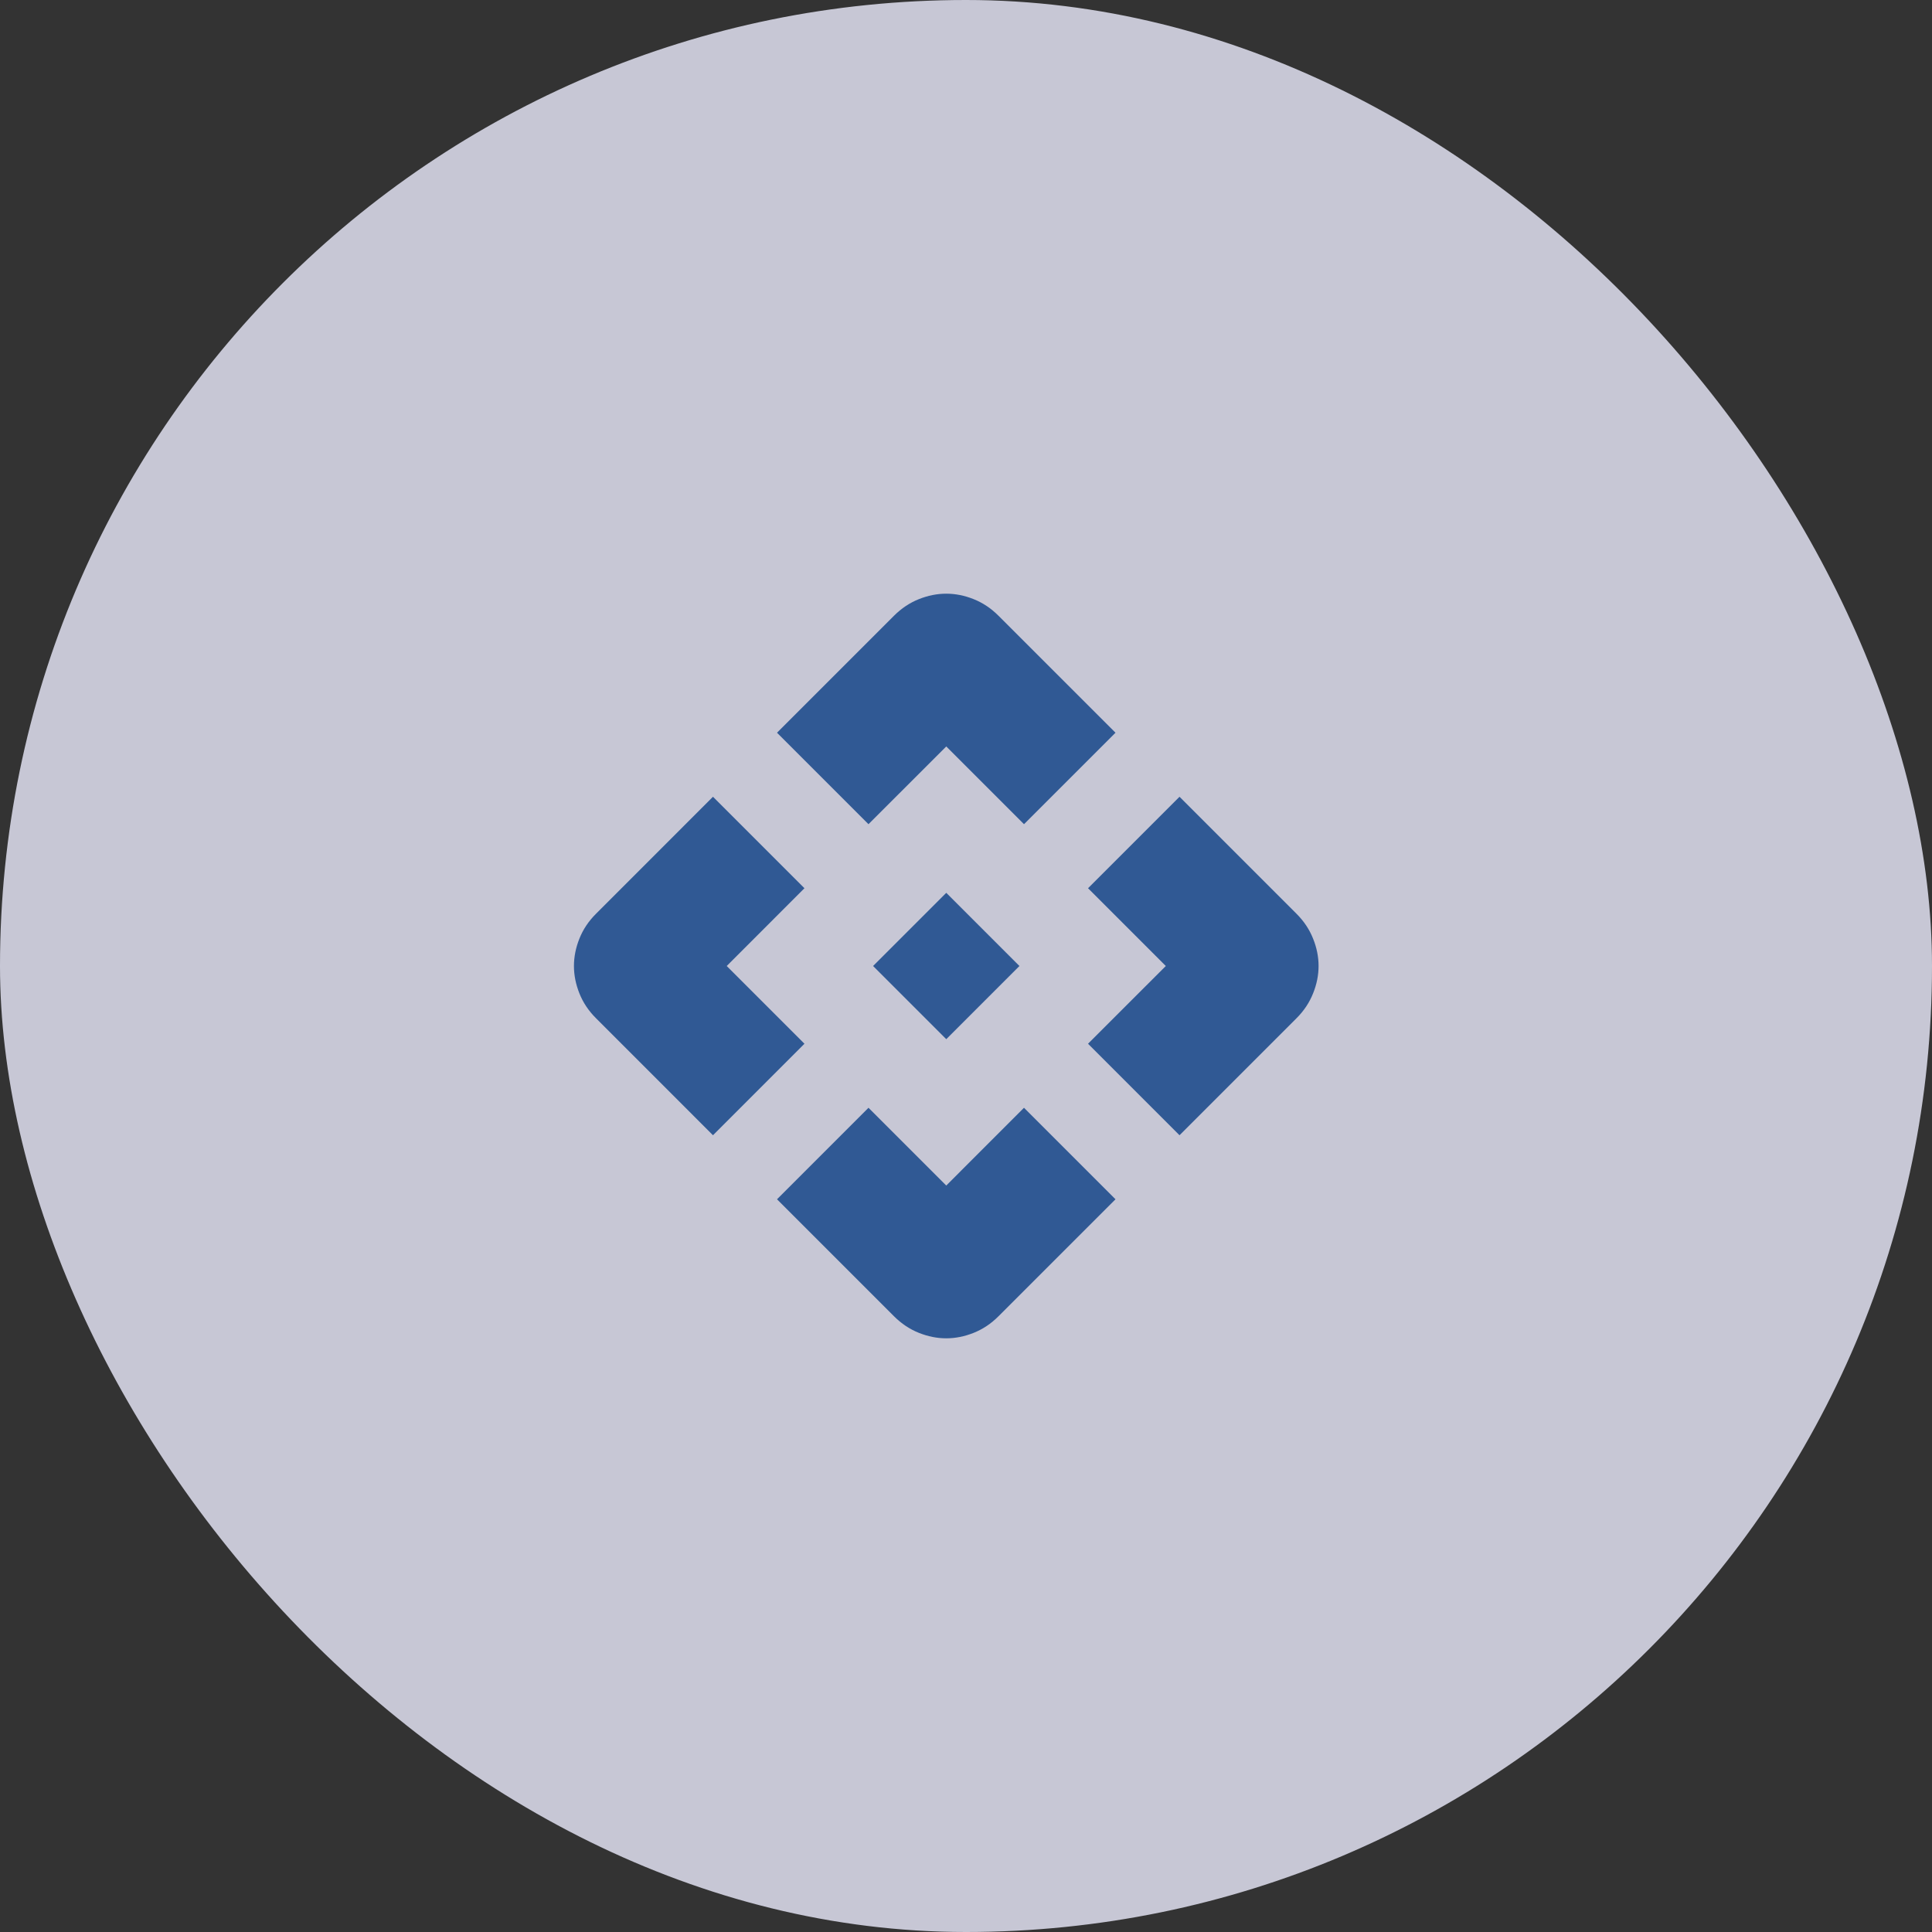
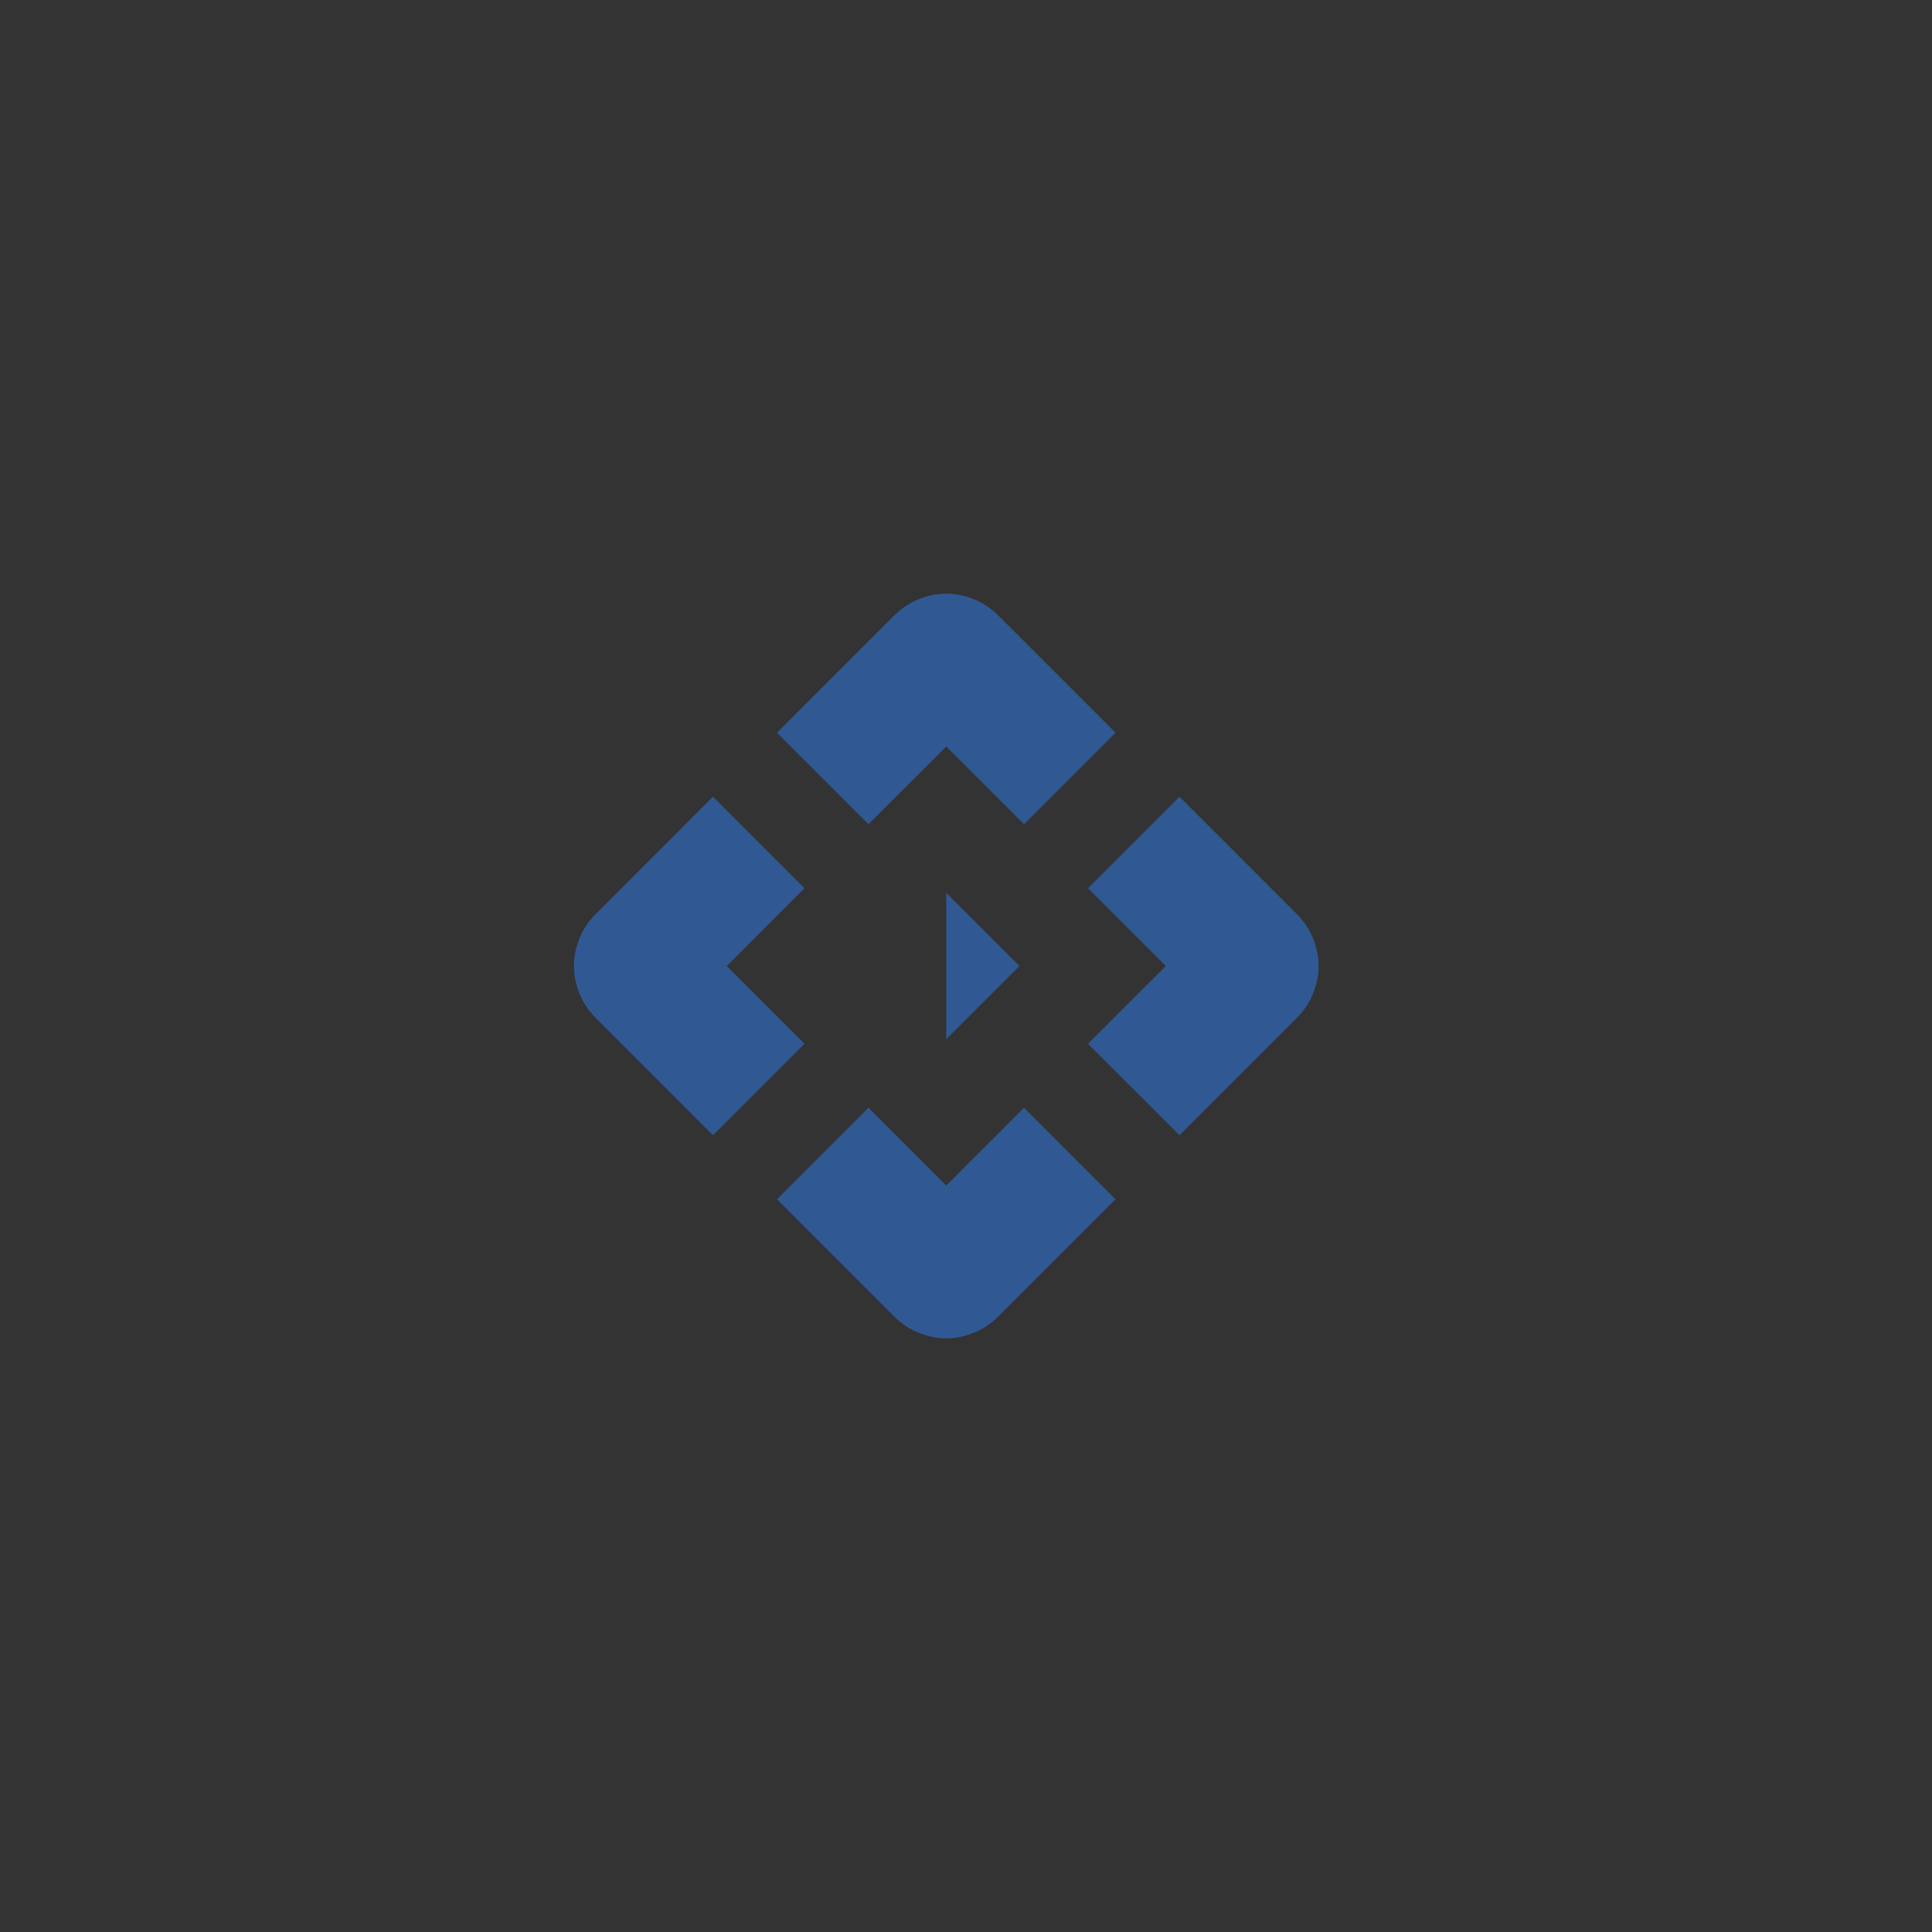
<svg xmlns="http://www.w3.org/2000/svg" width="55" height="55" viewBox="0 0 55 55" fill="none">
  <rect x="0" y="0" width="55" height="55" fill="#333333" stroke="none" />
  <g opacity="0.8">
-     <rect width="55" height="55" rx="27.5" fill="#ECECFE" />
-     <path d="M26.938 29.583L24.855 27.5L26.938 25.417L29.021 27.5L26.938 29.583ZM24.724 23.463L22.12 20.859L25.453 17.526C25.662 17.318 25.896 17.161 26.157 17.057C26.417 16.953 26.677 16.901 26.938 16.901C27.198 16.901 27.459 16.953 27.719 17.057C27.98 17.161 28.214 17.318 28.422 17.526L31.756 20.859L29.151 23.463L26.938 21.25L24.724 23.463ZM20.297 32.318L16.964 28.984C16.756 28.776 16.599 28.542 16.495 28.281C16.391 28.021 16.339 27.76 16.339 27.5C16.339 27.239 16.391 26.979 16.495 26.719C16.599 26.458 16.756 26.224 16.964 26.016L20.297 22.682L22.901 25.286L20.688 27.5L22.901 29.713L20.297 32.318ZM33.578 32.318L30.974 29.713L33.188 27.5L30.974 25.286L33.578 22.682L36.912 26.016C37.12 26.224 37.276 26.458 37.38 26.719C37.485 26.979 37.537 27.239 37.537 27.5C37.537 27.76 37.485 28.021 37.38 28.281C37.276 28.542 37.12 28.776 36.912 28.984L33.578 32.318ZM25.453 37.474L22.12 34.141L24.724 31.536L26.938 33.75L29.151 31.536L31.756 34.141L28.422 37.474C28.214 37.682 27.98 37.839 27.719 37.943C27.459 38.047 27.198 38.099 26.938 38.099C26.677 38.099 26.417 38.047 26.157 37.943C25.896 37.839 25.662 37.682 25.453 37.474Z" fill="#3063AC" />
+     <path d="M26.938 29.583L26.938 25.417L29.021 27.5L26.938 29.583ZM24.724 23.463L22.12 20.859L25.453 17.526C25.662 17.318 25.896 17.161 26.157 17.057C26.417 16.953 26.677 16.901 26.938 16.901C27.198 16.901 27.459 16.953 27.719 17.057C27.98 17.161 28.214 17.318 28.422 17.526L31.756 20.859L29.151 23.463L26.938 21.25L24.724 23.463ZM20.297 32.318L16.964 28.984C16.756 28.776 16.599 28.542 16.495 28.281C16.391 28.021 16.339 27.76 16.339 27.5C16.339 27.239 16.391 26.979 16.495 26.719C16.599 26.458 16.756 26.224 16.964 26.016L20.297 22.682L22.901 25.286L20.688 27.5L22.901 29.713L20.297 32.318ZM33.578 32.318L30.974 29.713L33.188 27.5L30.974 25.286L33.578 22.682L36.912 26.016C37.12 26.224 37.276 26.458 37.38 26.719C37.485 26.979 37.537 27.239 37.537 27.5C37.537 27.76 37.485 28.021 37.38 28.281C37.276 28.542 37.12 28.776 36.912 28.984L33.578 32.318ZM25.453 37.474L22.12 34.141L24.724 31.536L26.938 33.75L29.151 31.536L31.756 34.141L28.422 37.474C28.214 37.682 27.98 37.839 27.719 37.943C27.459 38.047 27.198 38.099 26.938 38.099C26.677 38.099 26.417 38.047 26.157 37.943C25.896 37.839 25.662 37.682 25.453 37.474Z" fill="#3063AC" />
  </g>
</svg>